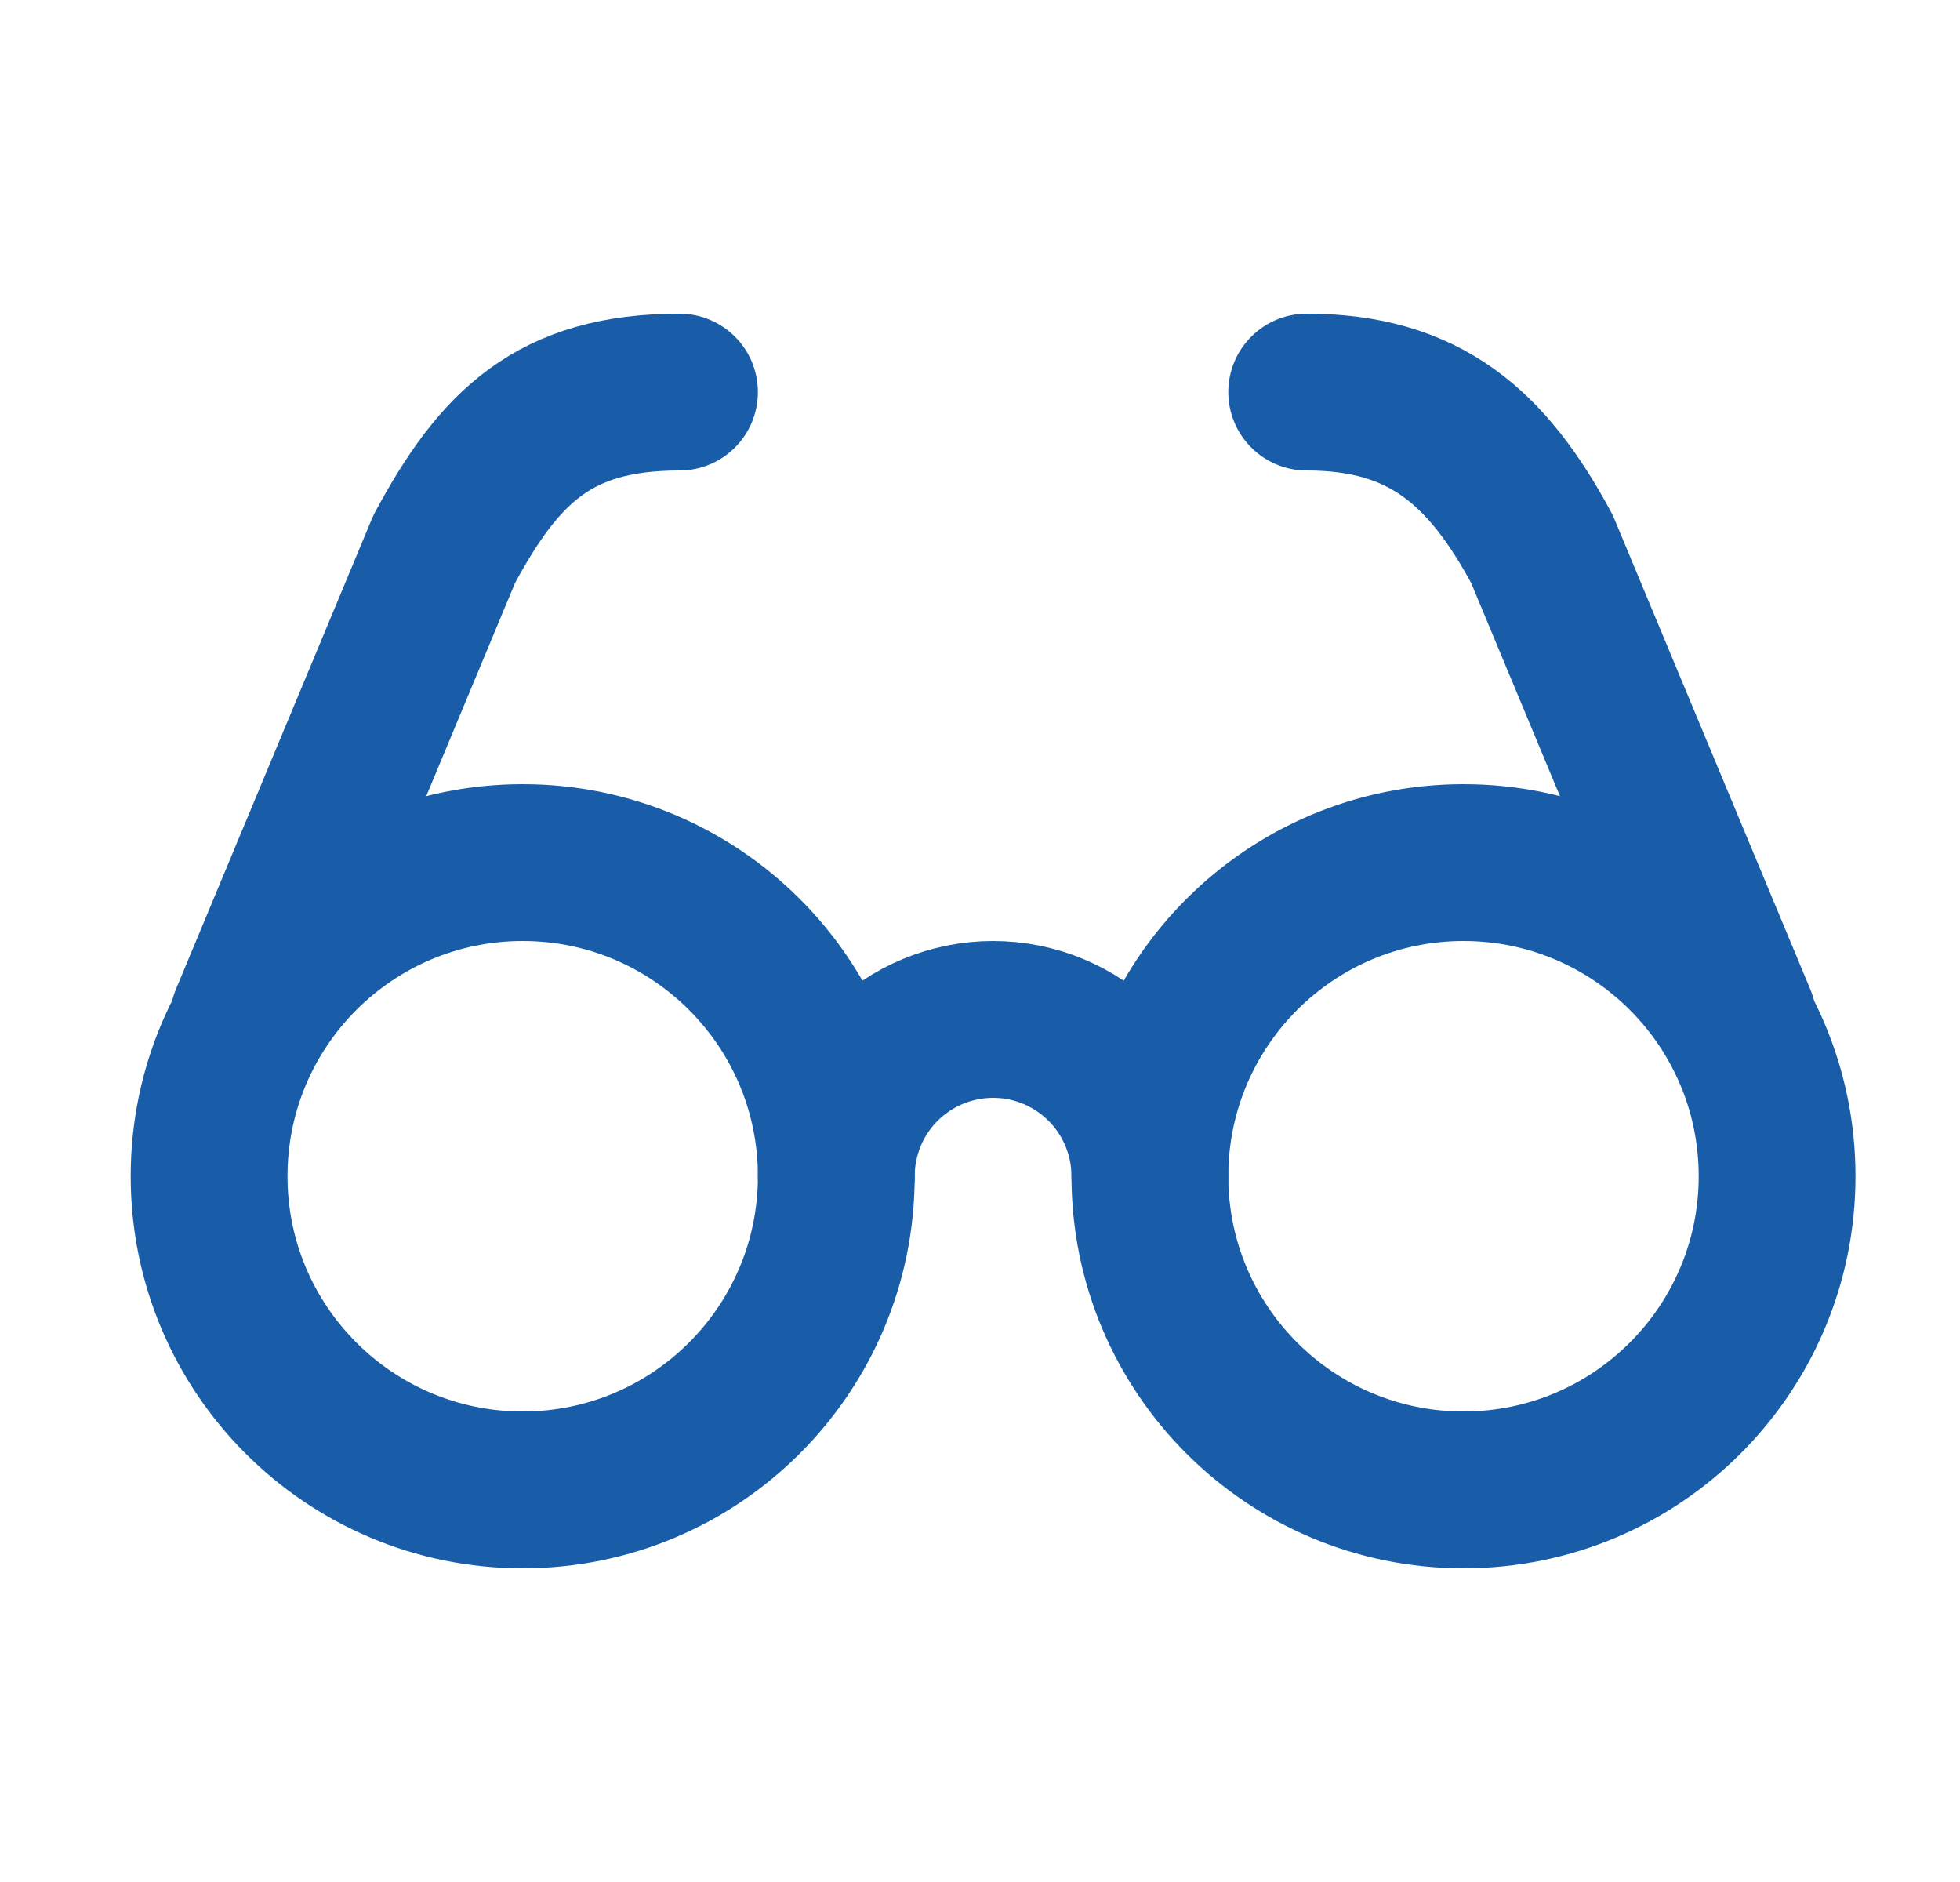
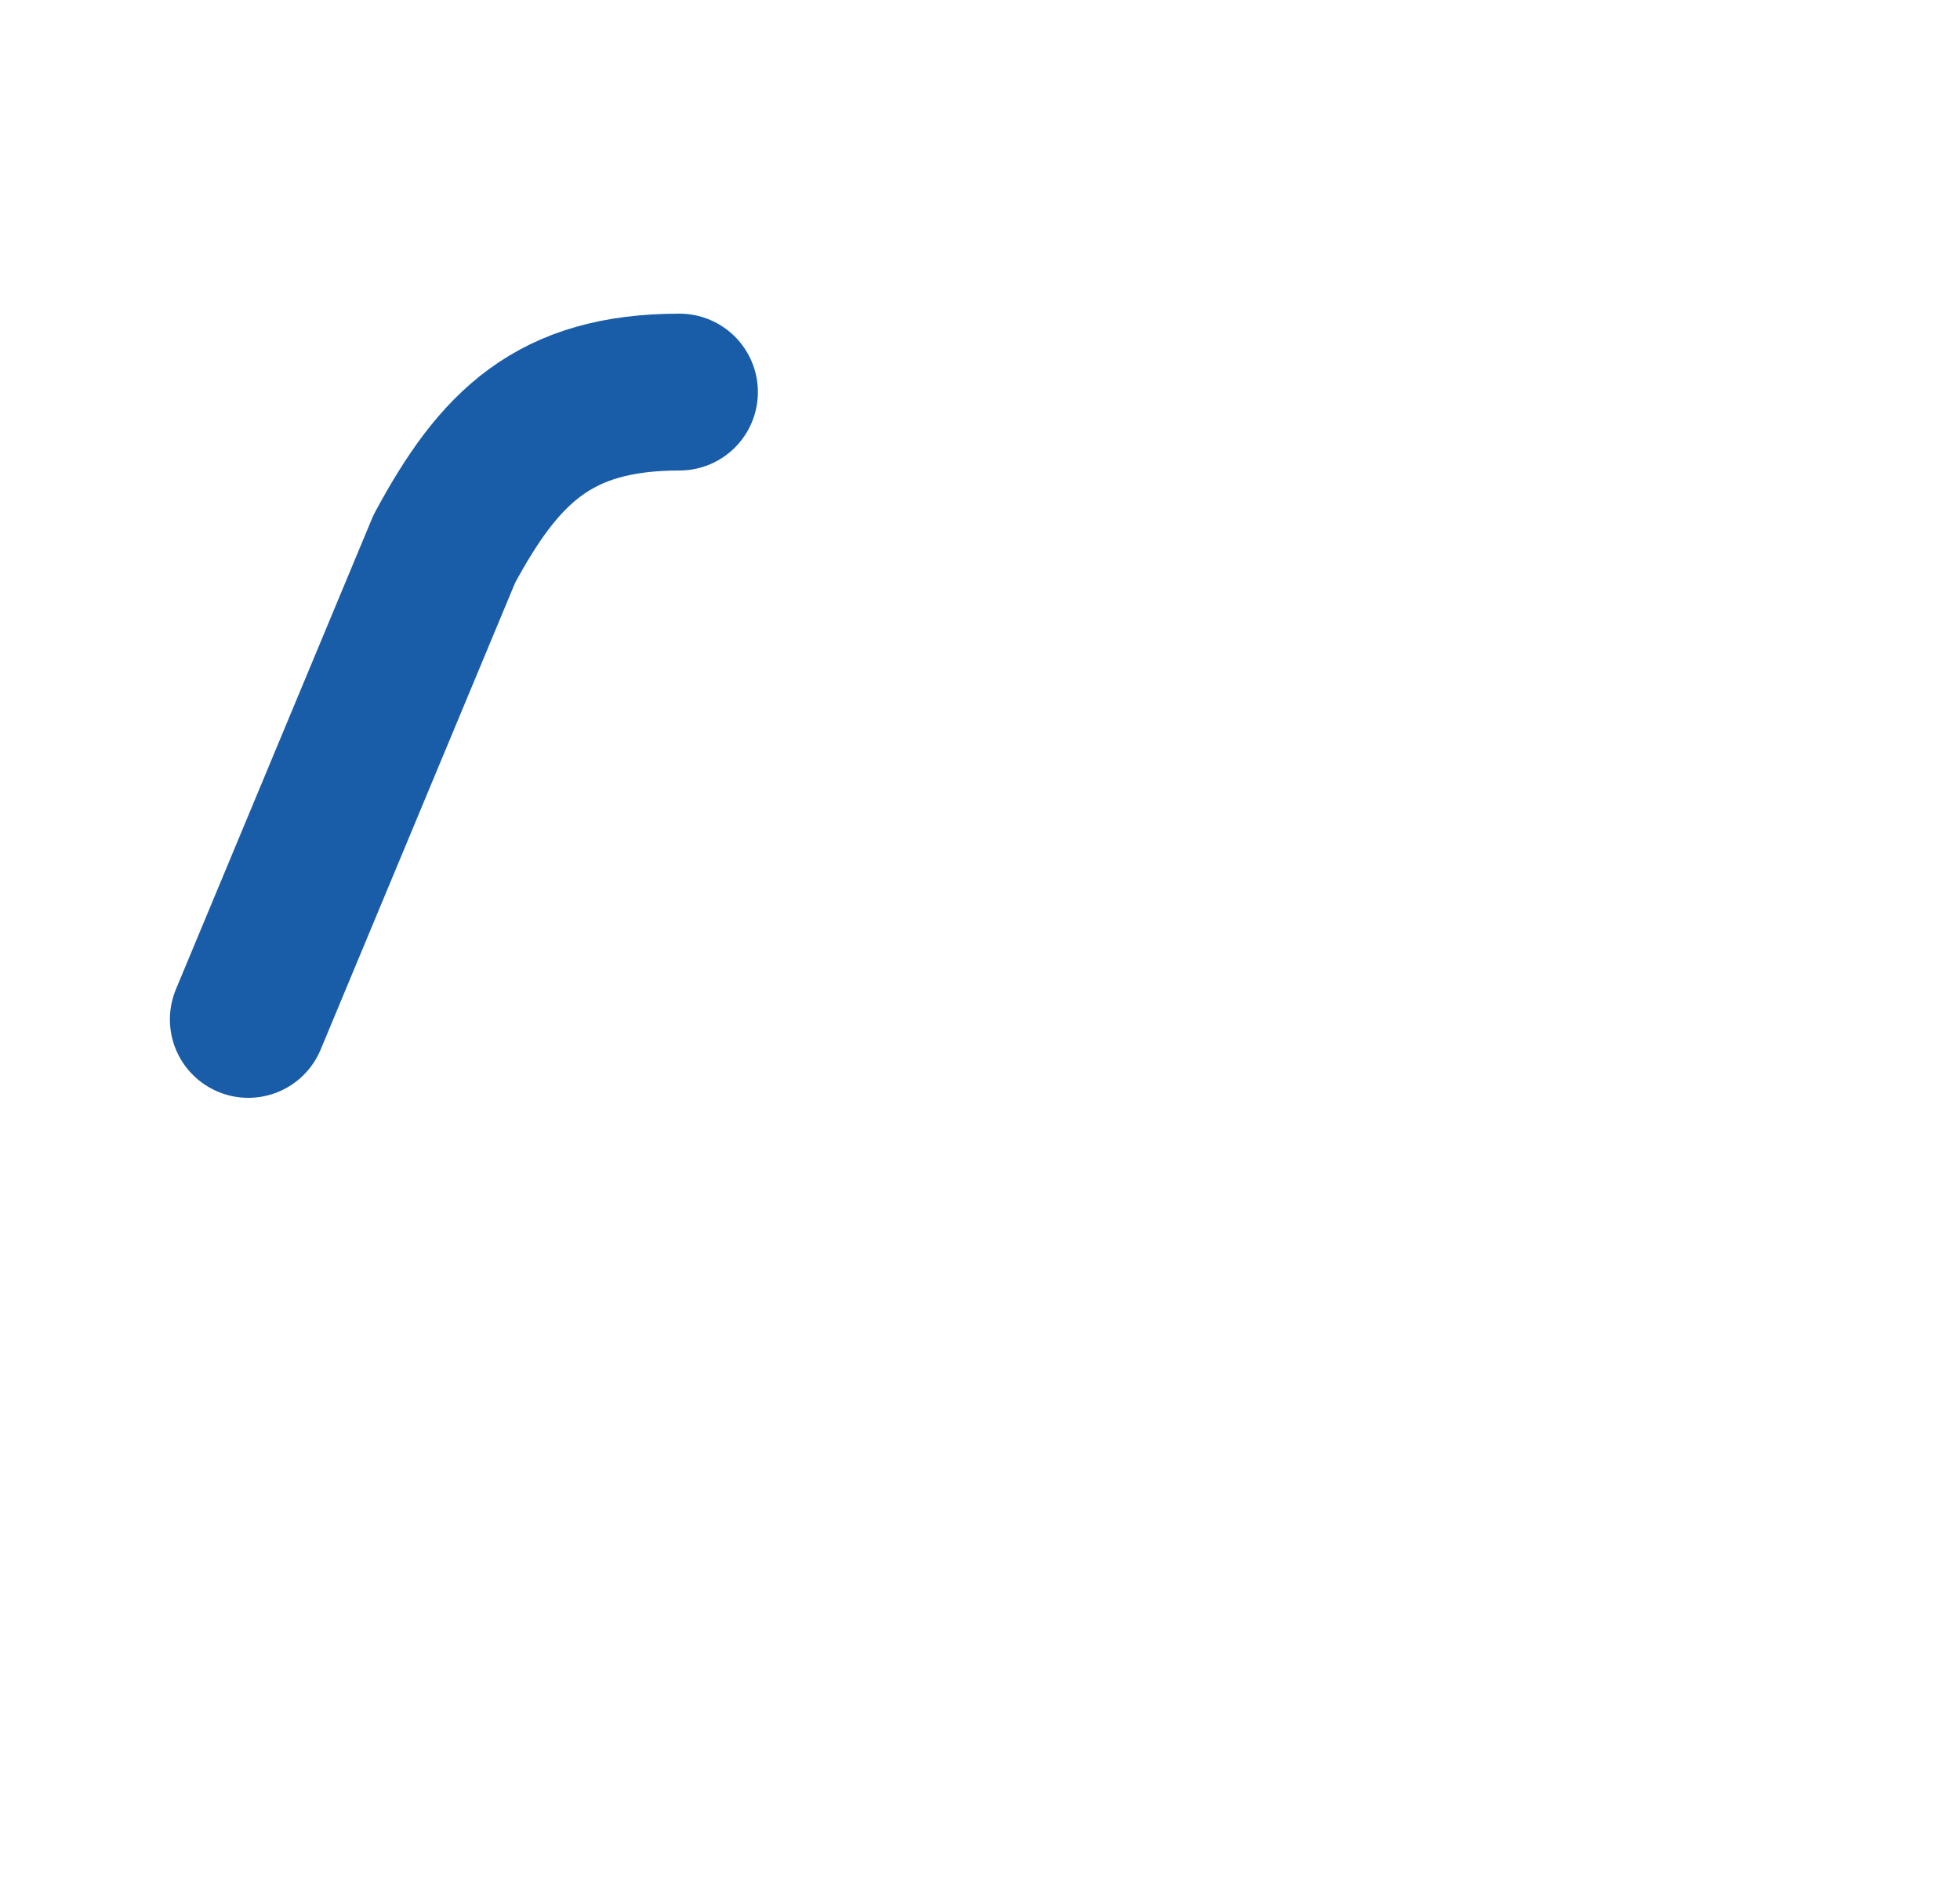
<svg xmlns="http://www.w3.org/2000/svg" width="25" height="24" viewBox="0 0 25 24" fill="none">
-   <path d="M6.667 19C8.876 19 10.667 17.209 10.667 15C10.667 12.791 8.876 11 6.667 11C4.458 11 2.667 12.791 2.667 15C2.667 17.209 4.458 19 6.667 19Z" stroke="#195DA9" stroke-width="2" stroke-linecap="round" stroke-linejoin="round" />
-   <path d="M18.667 19C20.876 19 22.667 17.209 22.667 15C22.667 12.791 20.876 11 18.667 11C16.458 11 14.667 12.791 14.667 15C14.667 17.209 16.458 19 18.667 19Z" stroke="#195DA9" stroke-width="2" stroke-linecap="round" stroke-linejoin="round" />
-   <path d="M14.667 15C14.667 14.47 14.456 13.961 14.081 13.586C13.706 13.211 13.197 13 12.667 13C12.136 13 11.628 13.211 11.252 13.586C10.877 13.961 10.667 14.47 10.667 15" stroke="#195DA9" stroke-width="2" stroke-linecap="round" stroke-linejoin="round" />
  <path d="M3.167 13L5.667 7C6.367 5.7 7.067 5 8.667 5" stroke="#195DA9" stroke-width="2" stroke-linecap="round" stroke-linejoin="round" />
-   <path d="M22.167 13L19.667 7C18.967 5.7 18.167 5 16.667 5" stroke="#195DA9" stroke-width="2" stroke-linecap="round" stroke-linejoin="round" />
</svg>